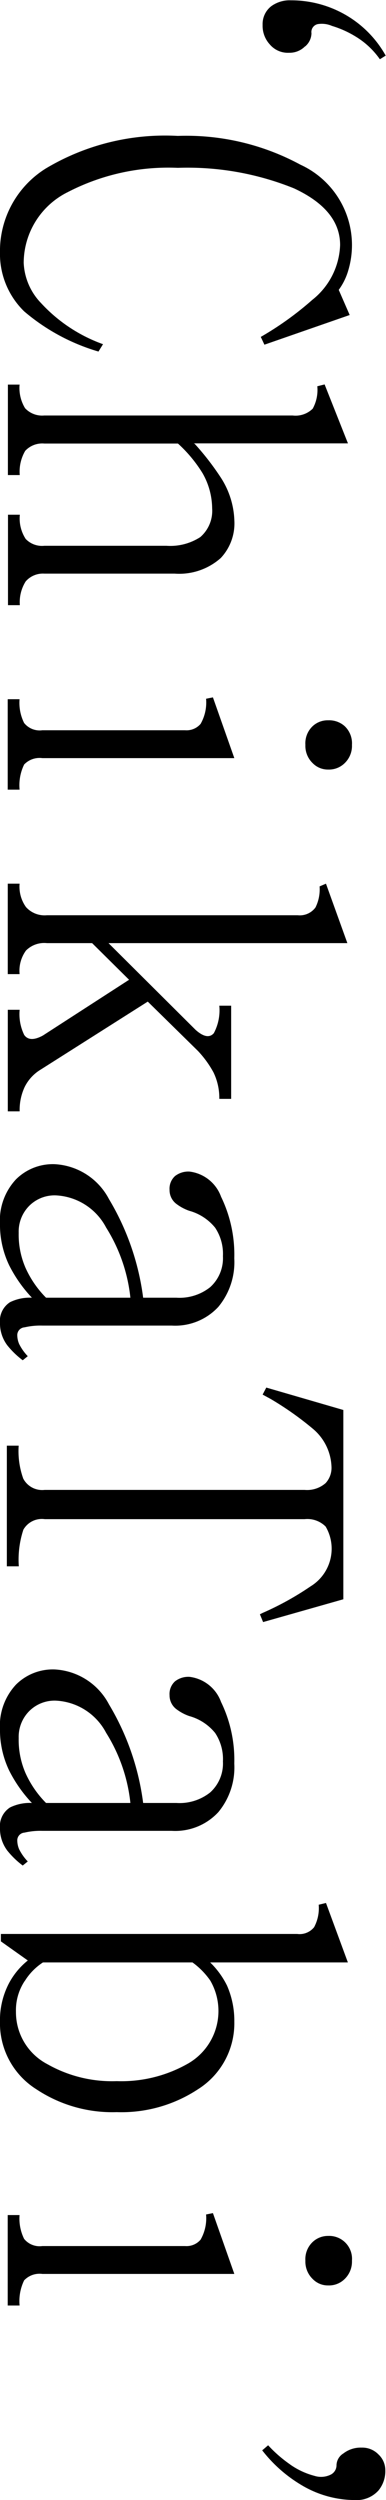
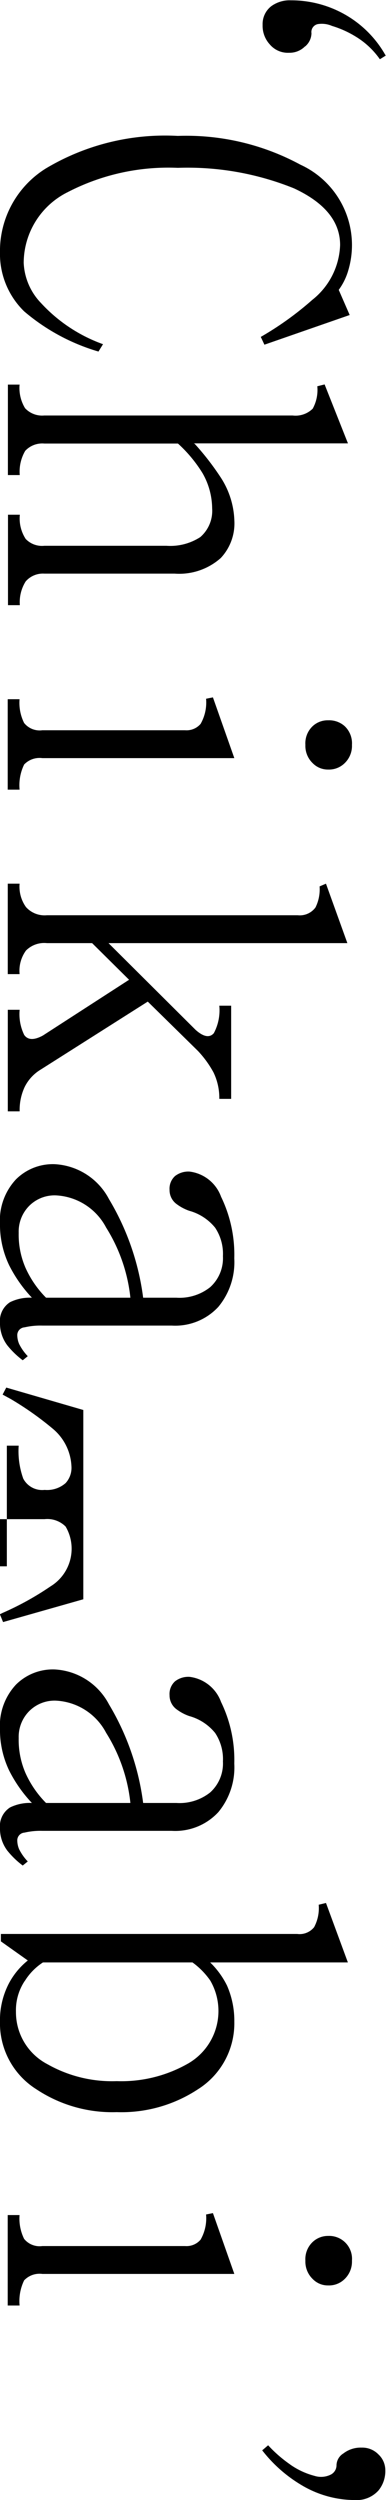
<svg xmlns="http://www.w3.org/2000/svg" width="19.843" height="128.252" viewBox="0 0 19.843 128.252">
  <defs>
    <style>
      .cls-1 {
        fill-rule: evenodd;
      }
    </style>
  </defs>
-   <path id="ko_message_title02.svg" data-name="ko/message_title02.svg" class="cls-1" d="M728.618,961.067a1.112,1.112,0,0,1-.82.328,1.211,1.211,0,0,1-.985-0.422,1.41,1.41,0,0,1-.375-1.007,1.157,1.157,0,0,1,.446-0.961,1.6,1.6,0,0,1,1.007-.3,5.6,5.6,0,0,1,2.649.656,5.518,5.518,0,0,1,2.226,2.18l-0.3.187a4.11,4.11,0,0,0-1.219-1.148,5.141,5.141,0,0,0-1.242-.562,1.316,1.316,0,0,0-.727-0.094,0.414,0.414,0,0,0-.328.469,0.911,0.911,0,0,1-.328.679h0ZM718,976.723a10.385,10.385,0,0,1-3.821-2.063,4.115,4.115,0,0,1-1.242-3.023,4.988,4.988,0,0,1,2.367-4.313,11.962,11.962,0,0,1,6.774-1.664,12.342,12.342,0,0,1,6.305,1.477,4.534,4.534,0,0,1,2.461,5.414,3.167,3.167,0,0,1-.493,1.007l0.563,1.29-4.383,1.523-0.187-.4a16.185,16.185,0,0,0,2.648-1.9,3.75,3.75,0,0,0,1.43-2.812q0-1.806-2.368-2.907a14.626,14.626,0,0,0-5.976-1.054,11.244,11.244,0,0,0-5.649,1.242,4.066,4.066,0,0,0-2.273,3.633,3.171,3.171,0,0,0,.891,2.062,7.993,7.993,0,0,0,3.187,2.11Zm-4.055,1.686a2,2,0,0,0,.281,1.219,1.2,1.2,0,0,0,.985.375h12.773a1.258,1.258,0,0,0,1.031-.352,2,2,0,0,0,.235-1.148l0.375-.094,1.2,3.024H722.9l0.047,0.023a13.81,13.81,0,0,1,1.359,1.758,4.3,4.3,0,0,1,.68,2.179,2.594,2.594,0,0,1-.7,1.922,3.214,3.214,0,0,1-2.367.8h-6.7a1.171,1.171,0,0,0-.961.4,2,2,0,0,0-.3,1.218h-0.609v-4.64h0.609a1.925,1.925,0,0,0,.3,1.242,1.163,1.163,0,0,0,.961.352h6.281a2.837,2.837,0,0,0,1.734-.446,1.785,1.785,0,0,0,.61-1.476,3.7,3.7,0,0,0-.492-1.8,7.021,7.021,0,0,0-1.266-1.523h-6.867a1.193,1.193,0,0,0-.985.375,2.111,2.111,0,0,0-.281,1.242h-0.609v-4.641h0.609Zm16.711,19.429a1.146,1.146,0,0,1-.844.328,1.089,1.089,0,0,1-.8-0.328,1.226,1.226,0,0,1-.375-0.938,1.209,1.209,0,0,1,.375-0.961,1.13,1.13,0,0,1,.8-0.3,1.192,1.192,0,0,1,.844.3,1.209,1.209,0,0,1,.375.961,1.226,1.226,0,0,1-.375.938h0Zm-17.32,1.359h0.609a2.424,2.424,0,0,1,.234-1.289,1.093,1.093,0,0,1,.938-0.328h9.867l-1.1-3.117-0.352.07a2.218,2.218,0,0,1-.281,1.289,0.951,0.951,0,0,1-.8.328h-7.336a1.023,1.023,0,0,1-.938-0.375,2.315,2.315,0,0,1-.234-1.218h-0.609v4.64Zm0.609,4.823a1.8,1.8,0,0,0,.328,1.2,1.286,1.286,0,0,0,1.078.42h12.891a1,1,0,0,0,.914-0.4,2.08,2.08,0,0,0,.211-1.08l0.328-.14,1.1,3.05H718.516l4.477,4.45c0.406,0.36.718,0.42,0.937,0.17a2.494,2.494,0,0,0,.282-1.41h0.609v4.78h-0.609a3.013,3.013,0,0,0-.3-1.36,5.279,5.279,0,0,0-.8-1.1l-2.578-2.53-5.508,3.49a2.158,2.158,0,0,0-.82.89,2.787,2.787,0,0,0-.258,1.25h-0.609v-5.21h0.609a2.433,2.433,0,0,0,.234,1.29q0.282,0.4.961,0.03l4.43-2.86-1.9-1.88h-2.321a1.324,1.324,0,0,0-1.078.38,1.758,1.758,0,0,0-.328,1.21h-0.609v-4.64h0.609Zm-0.656,23.65a1.876,1.876,0,0,1-.352-1.12,1.139,1.139,0,0,1,.516-1.06,2.3,2.3,0,0,1,1.125-.23,6.992,6.992,0,0,1-1.172-1.67,4.834,4.834,0,0,1-.469-2.11,3.084,3.084,0,0,1,.821-2.29,2.682,2.682,0,0,1,1.992-.78,3.348,3.348,0,0,1,2.789,1.79,13.07,13.07,0,0,1,1.758,5.06h1.711a2.531,2.531,0,0,0,1.734-.54,2,2,0,0,0,.656-1.59,2.419,2.419,0,0,0-.4-1.46,2.6,2.6,0,0,0-1.336-.87,2.394,2.394,0,0,1-.68-0.37,0.887,0.887,0,0,1-.328-0.7,0.874,0.874,0,0,1,.281-0.71,1.11,1.11,0,0,1,.75-0.23,1.979,1.979,0,0,1,1.617,1.29,6.79,6.79,0,0,1,.68,3.16,3.593,3.593,0,0,1-.82,2.49,3.016,3.016,0,0,1-2.391.96h-6.656a3.62,3.62,0,0,0-.914.09,0.4,0.4,0,0,0-.375.38,1.178,1.178,0,0,0,.094.47,2.532,2.532,0,0,0,.445.63l-0.258.21a4.38,4.38,0,0,1-.82-0.8h0Zm5.109-6a3.086,3.086,0,0,0-2.6-1.66,1.843,1.843,0,0,0-1.36.54,1.872,1.872,0,0,0-.539,1.38,4.266,4.266,0,0,0,.352,1.8,5.193,5.193,0,0,0,1.054,1.53h4.336a8.432,8.432,0,0,0-1.242-3.59h0Zm-4.5,11.18a4.184,4.184,0,0,0,.235,1.69,1.1,1.1,0,0,0,1.1.58H728.6a1.445,1.445,0,0,0,1.078-.35,1.159,1.159,0,0,0,.3-0.86,2.66,2.66,0,0,0-.961-1.93,16.064,16.064,0,0,0-2.156-1.52l-0.422-.23,0.188-.36,3.961,1.15v9.71l-4.125,1.17-0.164-.4,0.14-.07a15.092,15.092,0,0,0,2.461-1.36,2.265,2.265,0,0,0,1.078-1.73,2.238,2.238,0,0,0-.3-1.34,1.326,1.326,0,0,0-1.078-.38h-13.36a1.093,1.093,0,0,0-1.1.54,4.9,4.9,0,0,0-.235,1.88H713.29v-6.19H713.9Zm-0.609,20.74a1.876,1.876,0,0,1-.352-1.12,1.139,1.139,0,0,1,.516-1.06,2.3,2.3,0,0,1,1.125-.23,6.992,6.992,0,0,1-1.172-1.67,4.834,4.834,0,0,1-.469-2.11,3.084,3.084,0,0,1,.821-2.29,2.682,2.682,0,0,1,1.992-.78,3.348,3.348,0,0,1,2.789,1.79,13.07,13.07,0,0,1,1.758,5.06h1.711a2.531,2.531,0,0,0,1.734-.54,2,2,0,0,0,.656-1.59,2.419,2.419,0,0,0-.4-1.46,2.6,2.6,0,0,0-1.336-.87,2.394,2.394,0,0,1-.68-0.37,0.887,0.887,0,0,1-.328-0.7,0.874,0.874,0,0,1,.281-0.71,1.11,1.11,0,0,1,.75-0.23,1.979,1.979,0,0,1,1.617,1.29,6.79,6.79,0,0,1,.68,3.16,3.593,3.593,0,0,1-.82,2.49,3.016,3.016,0,0,1-2.391.96h-6.656a3.62,3.62,0,0,0-.914.09,0.4,0.4,0,0,0-.375.38,1.178,1.178,0,0,0,.094.47,2.532,2.532,0,0,0,.445.63l-0.258.21a4.38,4.38,0,0,1-.82-0.8h0Zm5.109-6a3.086,3.086,0,0,0-2.6-1.66,1.843,1.843,0,0,0-1.36.54,1.872,1.872,0,0,0-.539,1.38,4.266,4.266,0,0,0,.352,1.8,5.193,5.193,0,0,0,1.054,1.53h4.336a8.432,8.432,0,0,0-1.242-3.59h0Zm5.344,11.77a4.317,4.317,0,0,1,.867,1.19,4.5,4.5,0,0,1,.375,1.85,4,4,0,0,1-1.875,3.47,7.147,7.147,0,0,1-4.172,1.17,7.062,7.062,0,0,1-4.125-1.17,4,4,0,0,1-1.875-3.47,4.089,4.089,0,0,1,.446-1.94,3.771,3.771,0,0,1,.984-1.2l-1.383-.98v-0.38H728.22a0.955,0.955,0,0,0,.867-0.35,2.07,2.07,0,0,0,.234-1.15l0.375-.09,1.125,3.05h-7.078Zm-9.539.96a2.709,2.709,0,0,0-.445,1.57,3.009,3.009,0,0,0,1.617,2.69,6.742,6.742,0,0,0,3.562.87,6.921,6.921,0,0,0,3.61-.87,3.107,3.107,0,0,0,1.2-4.29,3.869,3.869,0,0,0-.914-0.93h-7.688a3.057,3.057,0,0,0-.937.96h0Zm16.453,15.28a1.139,1.139,0,0,1-.844.33,1.083,1.083,0,0,1-.8-0.33,1.239,1.239,0,0,1-.375-0.94,1.211,1.211,0,0,1,.375-0.96,1.149,1.149,0,0,1,.8-0.31,1.175,1.175,0,0,1,1.219,1.27,1.239,1.239,0,0,1-.375.94h0Zm-17.32,1.36h0.609a2.433,2.433,0,0,1,.234-1.29,1.09,1.09,0,0,1,.938-0.33h9.867l-1.1-3.12-0.352.07a2.222,2.222,0,0,1-.281,1.29,0.949,0.949,0,0,1-.8.33h-7.336a1.022,1.022,0,0,1-.938-0.37,2.356,2.356,0,0,1-.234-1.22h-0.609v4.64Zm14.508,8.15a3.88,3.88,0,0,0,1.265.59,1.118,1.118,0,0,0,.8-0.05,0.539,0.539,0,0,0,.328-0.51,0.73,0.73,0,0,1,.352-0.59,1.45,1.45,0,0,1,.937-0.3,1.154,1.154,0,0,1,.867.35,1.1,1.1,0,0,1,.352.82,1.56,1.56,0,0,1-.352,1.03,1.508,1.508,0,0,1-1.218.49,5.375,5.375,0,0,1-2.743-.77,7.224,7.224,0,0,1-2.015-1.78l0.305-.26a6.772,6.772,0,0,0,1.125.98h0Z" transform="translate(-712.938 -958.688)" />
+   <path id="ko_message_title02.svg" data-name="ko/message_title02.svg" class="cls-1" d="M728.618,961.067a1.112,1.112,0,0,1-.82.328,1.211,1.211,0,0,1-.985-0.422,1.41,1.41,0,0,1-.375-1.007,1.157,1.157,0,0,1,.446-0.961,1.6,1.6,0,0,1,1.007-.3,5.6,5.6,0,0,1,2.649.656,5.518,5.518,0,0,1,2.226,2.18l-0.3.187a4.11,4.11,0,0,0-1.219-1.148,5.141,5.141,0,0,0-1.242-.562,1.316,1.316,0,0,0-.727-0.094,0.414,0.414,0,0,0-.328.469,0.911,0.911,0,0,1-.328.679h0ZM718,976.723a10.385,10.385,0,0,1-3.821-2.063,4.115,4.115,0,0,1-1.242-3.023,4.988,4.988,0,0,1,2.367-4.313,11.962,11.962,0,0,1,6.774-1.664,12.342,12.342,0,0,1,6.305,1.477,4.534,4.534,0,0,1,2.461,5.414,3.167,3.167,0,0,1-.493,1.007l0.563,1.29-4.383,1.523-0.187-.4a16.185,16.185,0,0,0,2.648-1.9,3.75,3.75,0,0,0,1.43-2.812q0-1.806-2.368-2.907a14.626,14.626,0,0,0-5.976-1.054,11.244,11.244,0,0,0-5.649,1.242,4.066,4.066,0,0,0-2.273,3.633,3.171,3.171,0,0,0,.891,2.062,7.993,7.993,0,0,0,3.187,2.11Zm-4.055,1.686a2,2,0,0,0,.281,1.219,1.2,1.2,0,0,0,.985.375h12.773a1.258,1.258,0,0,0,1.031-.352,2,2,0,0,0,.235-1.148l0.375-.094,1.2,3.024H722.9l0.047,0.023a13.81,13.81,0,0,1,1.359,1.758,4.3,4.3,0,0,1,.68,2.179,2.594,2.594,0,0,1-.7,1.922,3.214,3.214,0,0,1-2.367.8h-6.7a1.171,1.171,0,0,0-.961.4,2,2,0,0,0-.3,1.218h-0.609v-4.64h0.609a1.925,1.925,0,0,0,.3,1.242,1.163,1.163,0,0,0,.961.352h6.281a2.837,2.837,0,0,0,1.734-.446,1.785,1.785,0,0,0,.61-1.476,3.7,3.7,0,0,0-.492-1.8,7.021,7.021,0,0,0-1.266-1.523h-6.867a1.193,1.193,0,0,0-.985.375,2.111,2.111,0,0,0-.281,1.242h-0.609v-4.641h0.609Zm16.711,19.429a1.146,1.146,0,0,1-.844.328,1.089,1.089,0,0,1-.8-0.328,1.226,1.226,0,0,1-.375-0.938,1.209,1.209,0,0,1,.375-0.961,1.13,1.13,0,0,1,.8-0.3,1.192,1.192,0,0,1,.844.3,1.209,1.209,0,0,1,.375.961,1.226,1.226,0,0,1-.375.938h0Zm-17.32,1.359h0.609a2.424,2.424,0,0,1,.234-1.289,1.093,1.093,0,0,1,.938-0.328h9.867l-1.1-3.117-0.352.07a2.218,2.218,0,0,1-.281,1.289,0.951,0.951,0,0,1-.8.328h-7.336a1.023,1.023,0,0,1-.938-0.375,2.315,2.315,0,0,1-.234-1.218h-0.609v4.64Zm0.609,4.823a1.8,1.8,0,0,0,.328,1.2,1.286,1.286,0,0,0,1.078.42h12.891a1,1,0,0,0,.914-0.4,2.08,2.08,0,0,0,.211-1.08l0.328-.14,1.1,3.05H718.516l4.477,4.45c0.406,0.36.718,0.42,0.937,0.17a2.494,2.494,0,0,0,.282-1.41h0.609v4.78h-0.609a3.013,3.013,0,0,0-.3-1.36,5.279,5.279,0,0,0-.8-1.1l-2.578-2.53-5.508,3.49a2.158,2.158,0,0,0-.82.89,2.787,2.787,0,0,0-.258,1.25h-0.609v-5.21h0.609a2.433,2.433,0,0,0,.234,1.29q0.282,0.4.961,0.03l4.43-2.86-1.9-1.88h-2.321a1.324,1.324,0,0,0-1.078.38,1.758,1.758,0,0,0-.328,1.21h-0.609v-4.64h0.609Zm-0.656,23.65a1.876,1.876,0,0,1-.352-1.12,1.139,1.139,0,0,1,.516-1.06,2.3,2.3,0,0,1,1.125-.23,6.992,6.992,0,0,1-1.172-1.67,4.834,4.834,0,0,1-.469-2.11,3.084,3.084,0,0,1,.821-2.29,2.682,2.682,0,0,1,1.992-.78,3.348,3.348,0,0,1,2.789,1.79,13.07,13.07,0,0,1,1.758,5.06h1.711a2.531,2.531,0,0,0,1.734-.54,2,2,0,0,0,.656-1.59,2.419,2.419,0,0,0-.4-1.46,2.6,2.6,0,0,0-1.336-.87,2.394,2.394,0,0,1-.68-0.37,0.887,0.887,0,0,1-.328-0.7,0.874,0.874,0,0,1,.281-0.71,1.11,1.11,0,0,1,.75-0.23,1.979,1.979,0,0,1,1.617,1.29,6.79,6.79,0,0,1,.68,3.16,3.593,3.593,0,0,1-.82,2.49,3.016,3.016,0,0,1-2.391.96h-6.656a3.62,3.62,0,0,0-.914.09,0.4,0.4,0,0,0-.375.38,1.178,1.178,0,0,0,.094.47,2.532,2.532,0,0,0,.445.63l-0.258.21a4.38,4.38,0,0,1-.82-0.8h0Zm5.109-6a3.086,3.086,0,0,0-2.6-1.66,1.843,1.843,0,0,0-1.36.54,1.872,1.872,0,0,0-.539,1.38,4.266,4.266,0,0,0,.352,1.8,5.193,5.193,0,0,0,1.054,1.53h4.336a8.432,8.432,0,0,0-1.242-3.59h0Zm-4.5,11.18a4.184,4.184,0,0,0,.235,1.69,1.1,1.1,0,0,0,1.1.58a1.445,1.445,0,0,0,1.078-.35,1.159,1.159,0,0,0,.3-0.86,2.66,2.66,0,0,0-.961-1.93,16.064,16.064,0,0,0-2.156-1.52l-0.422-.23,0.188-.36,3.961,1.15v9.71l-4.125,1.17-0.164-.4,0.14-.07a15.092,15.092,0,0,0,2.461-1.36,2.265,2.265,0,0,0,1.078-1.73,2.238,2.238,0,0,0-.3-1.34,1.326,1.326,0,0,0-1.078-.38h-13.36a1.093,1.093,0,0,0-1.1.54,4.9,4.9,0,0,0-.235,1.88H713.29v-6.19H713.9Zm-0.609,20.74a1.876,1.876,0,0,1-.352-1.12,1.139,1.139,0,0,1,.516-1.06,2.3,2.3,0,0,1,1.125-.23,6.992,6.992,0,0,1-1.172-1.67,4.834,4.834,0,0,1-.469-2.11,3.084,3.084,0,0,1,.821-2.29,2.682,2.682,0,0,1,1.992-.78,3.348,3.348,0,0,1,2.789,1.79,13.07,13.07,0,0,1,1.758,5.06h1.711a2.531,2.531,0,0,0,1.734-.54,2,2,0,0,0,.656-1.59,2.419,2.419,0,0,0-.4-1.46,2.6,2.6,0,0,0-1.336-.87,2.394,2.394,0,0,1-.68-0.37,0.887,0.887,0,0,1-.328-0.7,0.874,0.874,0,0,1,.281-0.71,1.11,1.11,0,0,1,.75-0.23,1.979,1.979,0,0,1,1.617,1.29,6.79,6.79,0,0,1,.68,3.16,3.593,3.593,0,0,1-.82,2.49,3.016,3.016,0,0,1-2.391.96h-6.656a3.62,3.62,0,0,0-.914.09,0.4,0.4,0,0,0-.375.38,1.178,1.178,0,0,0,.094.47,2.532,2.532,0,0,0,.445.63l-0.258.21a4.38,4.38,0,0,1-.82-0.8h0Zm5.109-6a3.086,3.086,0,0,0-2.6-1.66,1.843,1.843,0,0,0-1.36.54,1.872,1.872,0,0,0-.539,1.38,4.266,4.266,0,0,0,.352,1.8,5.193,5.193,0,0,0,1.054,1.53h4.336a8.432,8.432,0,0,0-1.242-3.59h0Zm5.344,11.77a4.317,4.317,0,0,1,.867,1.19,4.5,4.5,0,0,1,.375,1.85,4,4,0,0,1-1.875,3.47,7.147,7.147,0,0,1-4.172,1.17,7.062,7.062,0,0,1-4.125-1.17,4,4,0,0,1-1.875-3.47,4.089,4.089,0,0,1,.446-1.94,3.771,3.771,0,0,1,.984-1.2l-1.383-.98v-0.38H728.22a0.955,0.955,0,0,0,.867-0.35,2.07,2.07,0,0,0,.234-1.15l0.375-.09,1.125,3.05h-7.078Zm-9.539.96a2.709,2.709,0,0,0-.445,1.57,3.009,3.009,0,0,0,1.617,2.69,6.742,6.742,0,0,0,3.562.87,6.921,6.921,0,0,0,3.61-.87,3.107,3.107,0,0,0,1.2-4.29,3.869,3.869,0,0,0-.914-0.93h-7.688a3.057,3.057,0,0,0-.937.96h0Zm16.453,15.28a1.139,1.139,0,0,1-.844.33,1.083,1.083,0,0,1-.8-0.33,1.239,1.239,0,0,1-.375-0.94,1.211,1.211,0,0,1,.375-0.96,1.149,1.149,0,0,1,.8-0.31,1.175,1.175,0,0,1,1.219,1.27,1.239,1.239,0,0,1-.375.94h0Zm-17.32,1.36h0.609a2.433,2.433,0,0,1,.234-1.29,1.09,1.09,0,0,1,.938-0.33h9.867l-1.1-3.12-0.352.07a2.222,2.222,0,0,1-.281,1.29,0.949,0.949,0,0,1-.8.33h-7.336a1.022,1.022,0,0,1-.938-0.37,2.356,2.356,0,0,1-.234-1.22h-0.609v4.64Zm14.508,8.15a3.88,3.88,0,0,0,1.265.59,1.118,1.118,0,0,0,.8-0.05,0.539,0.539,0,0,0,.328-0.51,0.73,0.73,0,0,1,.352-0.59,1.45,1.45,0,0,1,.937-0.3,1.154,1.154,0,0,1,.867.35,1.1,1.1,0,0,1,.352.82,1.56,1.56,0,0,1-.352,1.03,1.508,1.508,0,0,1-1.218.49,5.375,5.375,0,0,1-2.743-.77,7.224,7.224,0,0,1-2.015-1.78l0.305-.26a6.772,6.772,0,0,0,1.125.98h0Z" transform="translate(-712.938 -958.688)" />
</svg>